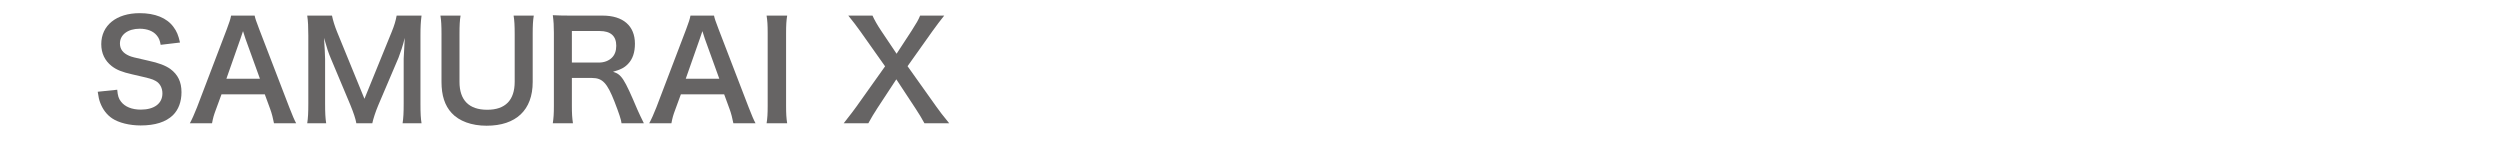
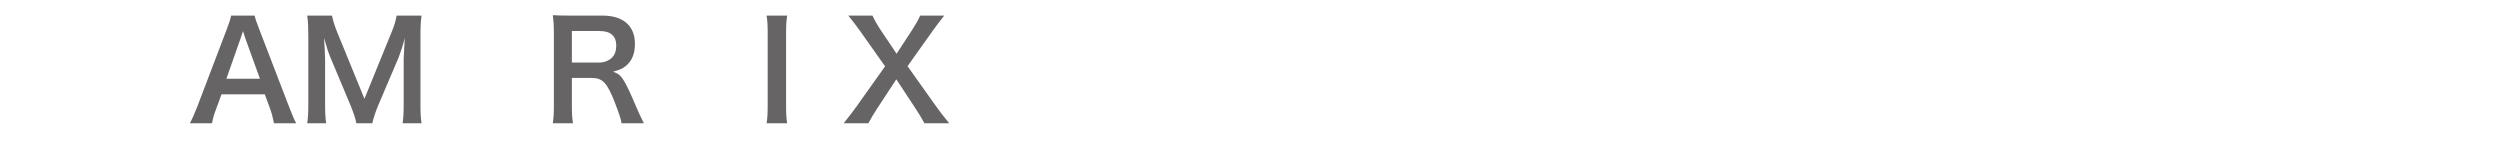
<svg xmlns="http://www.w3.org/2000/svg" version="1.1" id="レイヤー_1" x="0px" y="0px" width="212.598px" height="12px" viewBox="-68.299 0 212.598 12" enable-background="new -68.299 0 212.598 12" xml:space="preserve">
  <g enable-background="new    ">
-     <path fill="#666464" d="M-58.33,7.631c0.046,0.518,0.115,0.747,0.322,1.012c0.333,0.438,0.932,0.679,1.68,0.679   c1.15,0,1.841-0.518,1.841-1.38c0-0.472-0.218-0.863-0.575-1.059c-0.345-0.185-0.414-0.195-2.002-0.563   c-0.863-0.196-1.323-0.38-1.737-0.702c-0.586-0.46-0.886-1.093-0.886-1.864c0-1.599,1.289-2.635,3.268-2.635   c1.312,0,2.301,0.403,2.865,1.162c0.288,0.38,0.426,0.726,0.563,1.335l-1.645,0.195c-0.069-0.391-0.149-0.587-0.345-0.816   c-0.299-0.356-0.805-0.553-1.438-0.553c-1.001,0-1.68,0.507-1.68,1.254c0,0.483,0.253,0.817,0.782,1.048   c0.253,0.104,0.345,0.126,1.622,0.414c0.909,0.195,1.461,0.414,1.875,0.701c0.656,0.483,0.955,1.116,0.955,1.979   c0,0.816-0.253,1.483-0.725,1.955c-0.61,0.587-1.519,0.875-2.75,0.875c-0.943,0-1.864-0.23-2.416-0.599   c-0.46-0.311-0.794-0.748-1.013-1.312c-0.104-0.265-0.149-0.483-0.219-0.955L-58.33,7.631z" />
    <path fill="#666464" d="M-44.999,10.484c-0.069-0.379-0.196-0.874-0.322-1.208l-0.46-1.254h-3.682l-0.46,1.254   c-0.207,0.553-0.253,0.726-0.345,1.208h-1.887c0.173-0.311,0.403-0.828,0.61-1.357l2.531-6.639   c0.218-0.575,0.311-0.862,0.368-1.161h2.002c0.057,0.275,0.126,0.46,0.391,1.161l2.554,6.639c0.288,0.736,0.425,1.059,0.586,1.357   H-44.999z M-47.426,3.293c-0.046-0.127-0.081-0.265-0.207-0.645c-0.184,0.541-0.184,0.541-0.218,0.645l-1.197,3.405h2.854   L-47.426,3.293z" />
    <path fill="#666464" d="M-37.996,10.484c-0.058-0.368-0.242-0.908-0.506-1.553l-1.657-3.946c-0.218-0.518-0.322-0.828-0.586-1.761   c0.046,0.61,0.092,1.554,0.092,1.807v3.773c0,0.794,0.023,1.231,0.092,1.68h-1.611c0.069-0.46,0.092-0.908,0.092-1.68V3.029   c0-0.748-0.023-1.23-0.092-1.702h2.105c0.081,0.402,0.23,0.886,0.426,1.368l2.335,5.707l2.324-5.707   c0.23-0.563,0.333-0.932,0.414-1.368h2.117c-0.069,0.552-0.092,0.932-0.092,1.702v5.775c0,0.84,0.023,1.254,0.092,1.68h-1.611   c0.069-0.472,0.092-0.886,0.092-1.68V4.985c0.046-1.001,0.081-1.588,0.092-1.761c-0.15,0.622-0.368,1.266-0.529,1.68l-1.726,4.05   c-0.23,0.541-0.437,1.186-0.506,1.53H-37.996z" />
-     <path fill="#666464" d="M-22.907,1.327c-0.069,0.425-0.092,0.84-0.092,1.564v4.084c0,2.382-1.415,3.716-3.923,3.716   c-1.277,0-2.336-0.391-2.969-1.081c-0.586-0.633-0.863-1.496-0.863-2.646V2.903c0-0.714-0.023-1.162-0.092-1.576h1.714   c-0.069,0.391-0.092,0.828-0.092,1.576v4.061c0,1.554,0.805,2.37,2.358,2.37c1.542,0,2.336-0.816,2.336-2.381v-4.05   c0-0.736-0.023-1.151-0.092-1.576H-22.907z" />
    <path fill="#666464" d="M-15.444,10.484c-0.023-0.275-0.219-0.862-0.599-1.841c-0.621-1.587-1.024-2.013-1.91-2.013h-1.714v2.347   c0,0.69,0.023,1.059,0.092,1.507h-1.714c0.069-0.482,0.092-0.794,0.092-1.495V2.788c0-0.61-0.023-0.955-0.092-1.496   c0.483,0.023,0.84,0.035,1.473,0.035h2.761c1.749,0,2.75,0.874,2.75,2.393c0,0.736-0.195,1.312-0.586,1.714   c-0.322,0.334-0.622,0.483-1.277,0.668c0.725,0.229,0.943,0.552,2.083,3.244c0.092,0.207,0.38,0.828,0.541,1.139H-15.444z    M-17.354,5.319c0.426,0,0.829-0.15,1.093-0.415c0.242-0.241,0.368-0.575,0.368-1.012c0-0.829-0.472-1.254-1.415-1.254h-2.359   v2.681H-17.354z" />
-     <path fill="#666464" d="M-5.934,10.484c-0.069-0.379-0.195-0.874-0.322-1.208l-0.46-1.254h-3.682l-0.46,1.254   c-0.207,0.553-0.253,0.726-0.345,1.208h-1.887c0.173-0.311,0.403-0.828,0.61-1.357l2.531-6.639   c0.218-0.575,0.311-0.862,0.368-1.161h2.002c0.057,0.275,0.126,0.46,0.391,1.161l2.554,6.639c0.288,0.736,0.425,1.059,0.586,1.357   H-5.934z M-8.361,3.293c-0.046-0.127-0.081-0.265-0.207-0.645C-8.752,3.19-8.752,3.19-8.787,3.293l-1.197,3.405h2.854L-8.361,3.293   z" />
    <path fill="#666464" d="M-1.359,1.327C-1.428,1.763-1.451,2.12-1.451,2.81V9c0,0.679,0.023,1.047,0.092,1.483h-1.749   C-3.039,10.047-3.016,9.679-3.016,9V2.81c0-0.713-0.023-1.023-0.092-1.483H-1.359z" />
    <path fill="#666464" d="M10.316,10.484c-0.23-0.426-0.483-0.84-0.771-1.276L7.923,6.745l-1.61,2.451   c-0.276,0.414-0.564,0.909-0.771,1.288H3.447c0.679-0.862,0.84-1.081,1.082-1.415L6.968,5.64L4.851,2.649   C4.541,2.212,4.195,1.763,3.839,1.327h2.059c0.15,0.345,0.426,0.828,0.736,1.288l1.312,1.956l1.277-1.956   c0.426-0.667,0.563-0.897,0.725-1.288h2.048c-0.322,0.402-0.656,0.84-1.001,1.322l-2.117,2.98l2.439,3.428   c0.265,0.38,0.541,0.736,1.104,1.427H10.316z" />
  </g>
</svg>